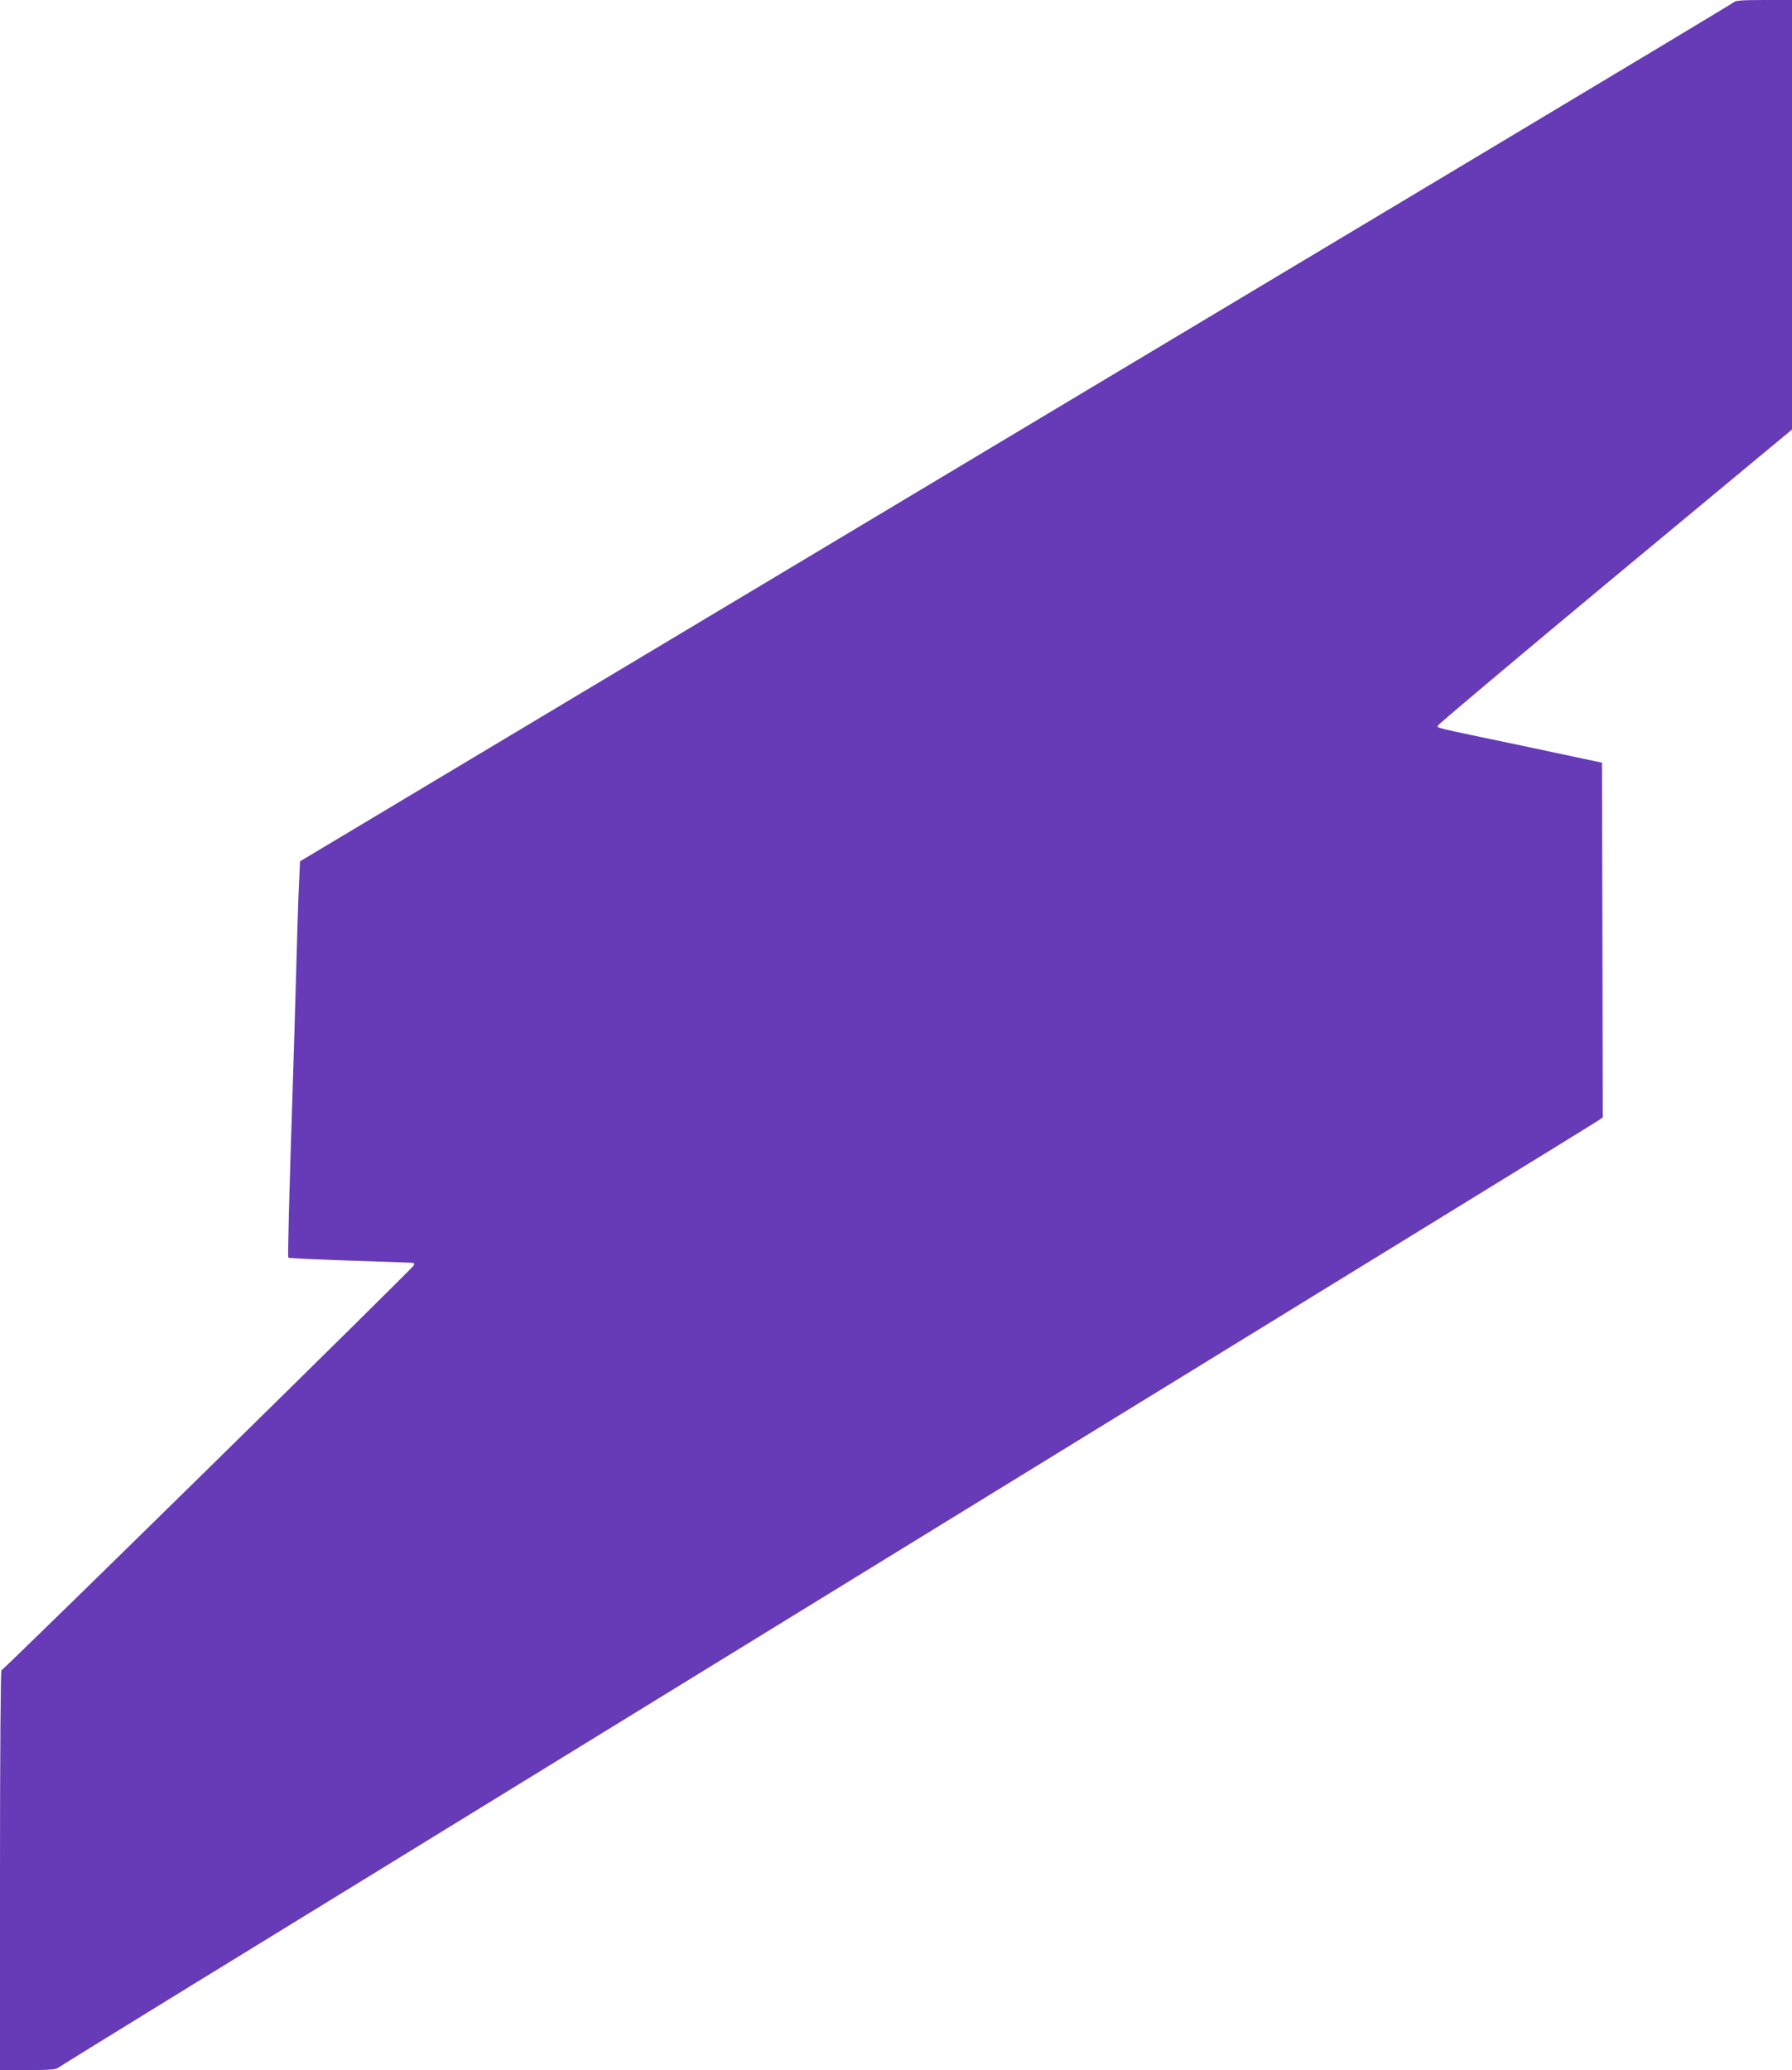
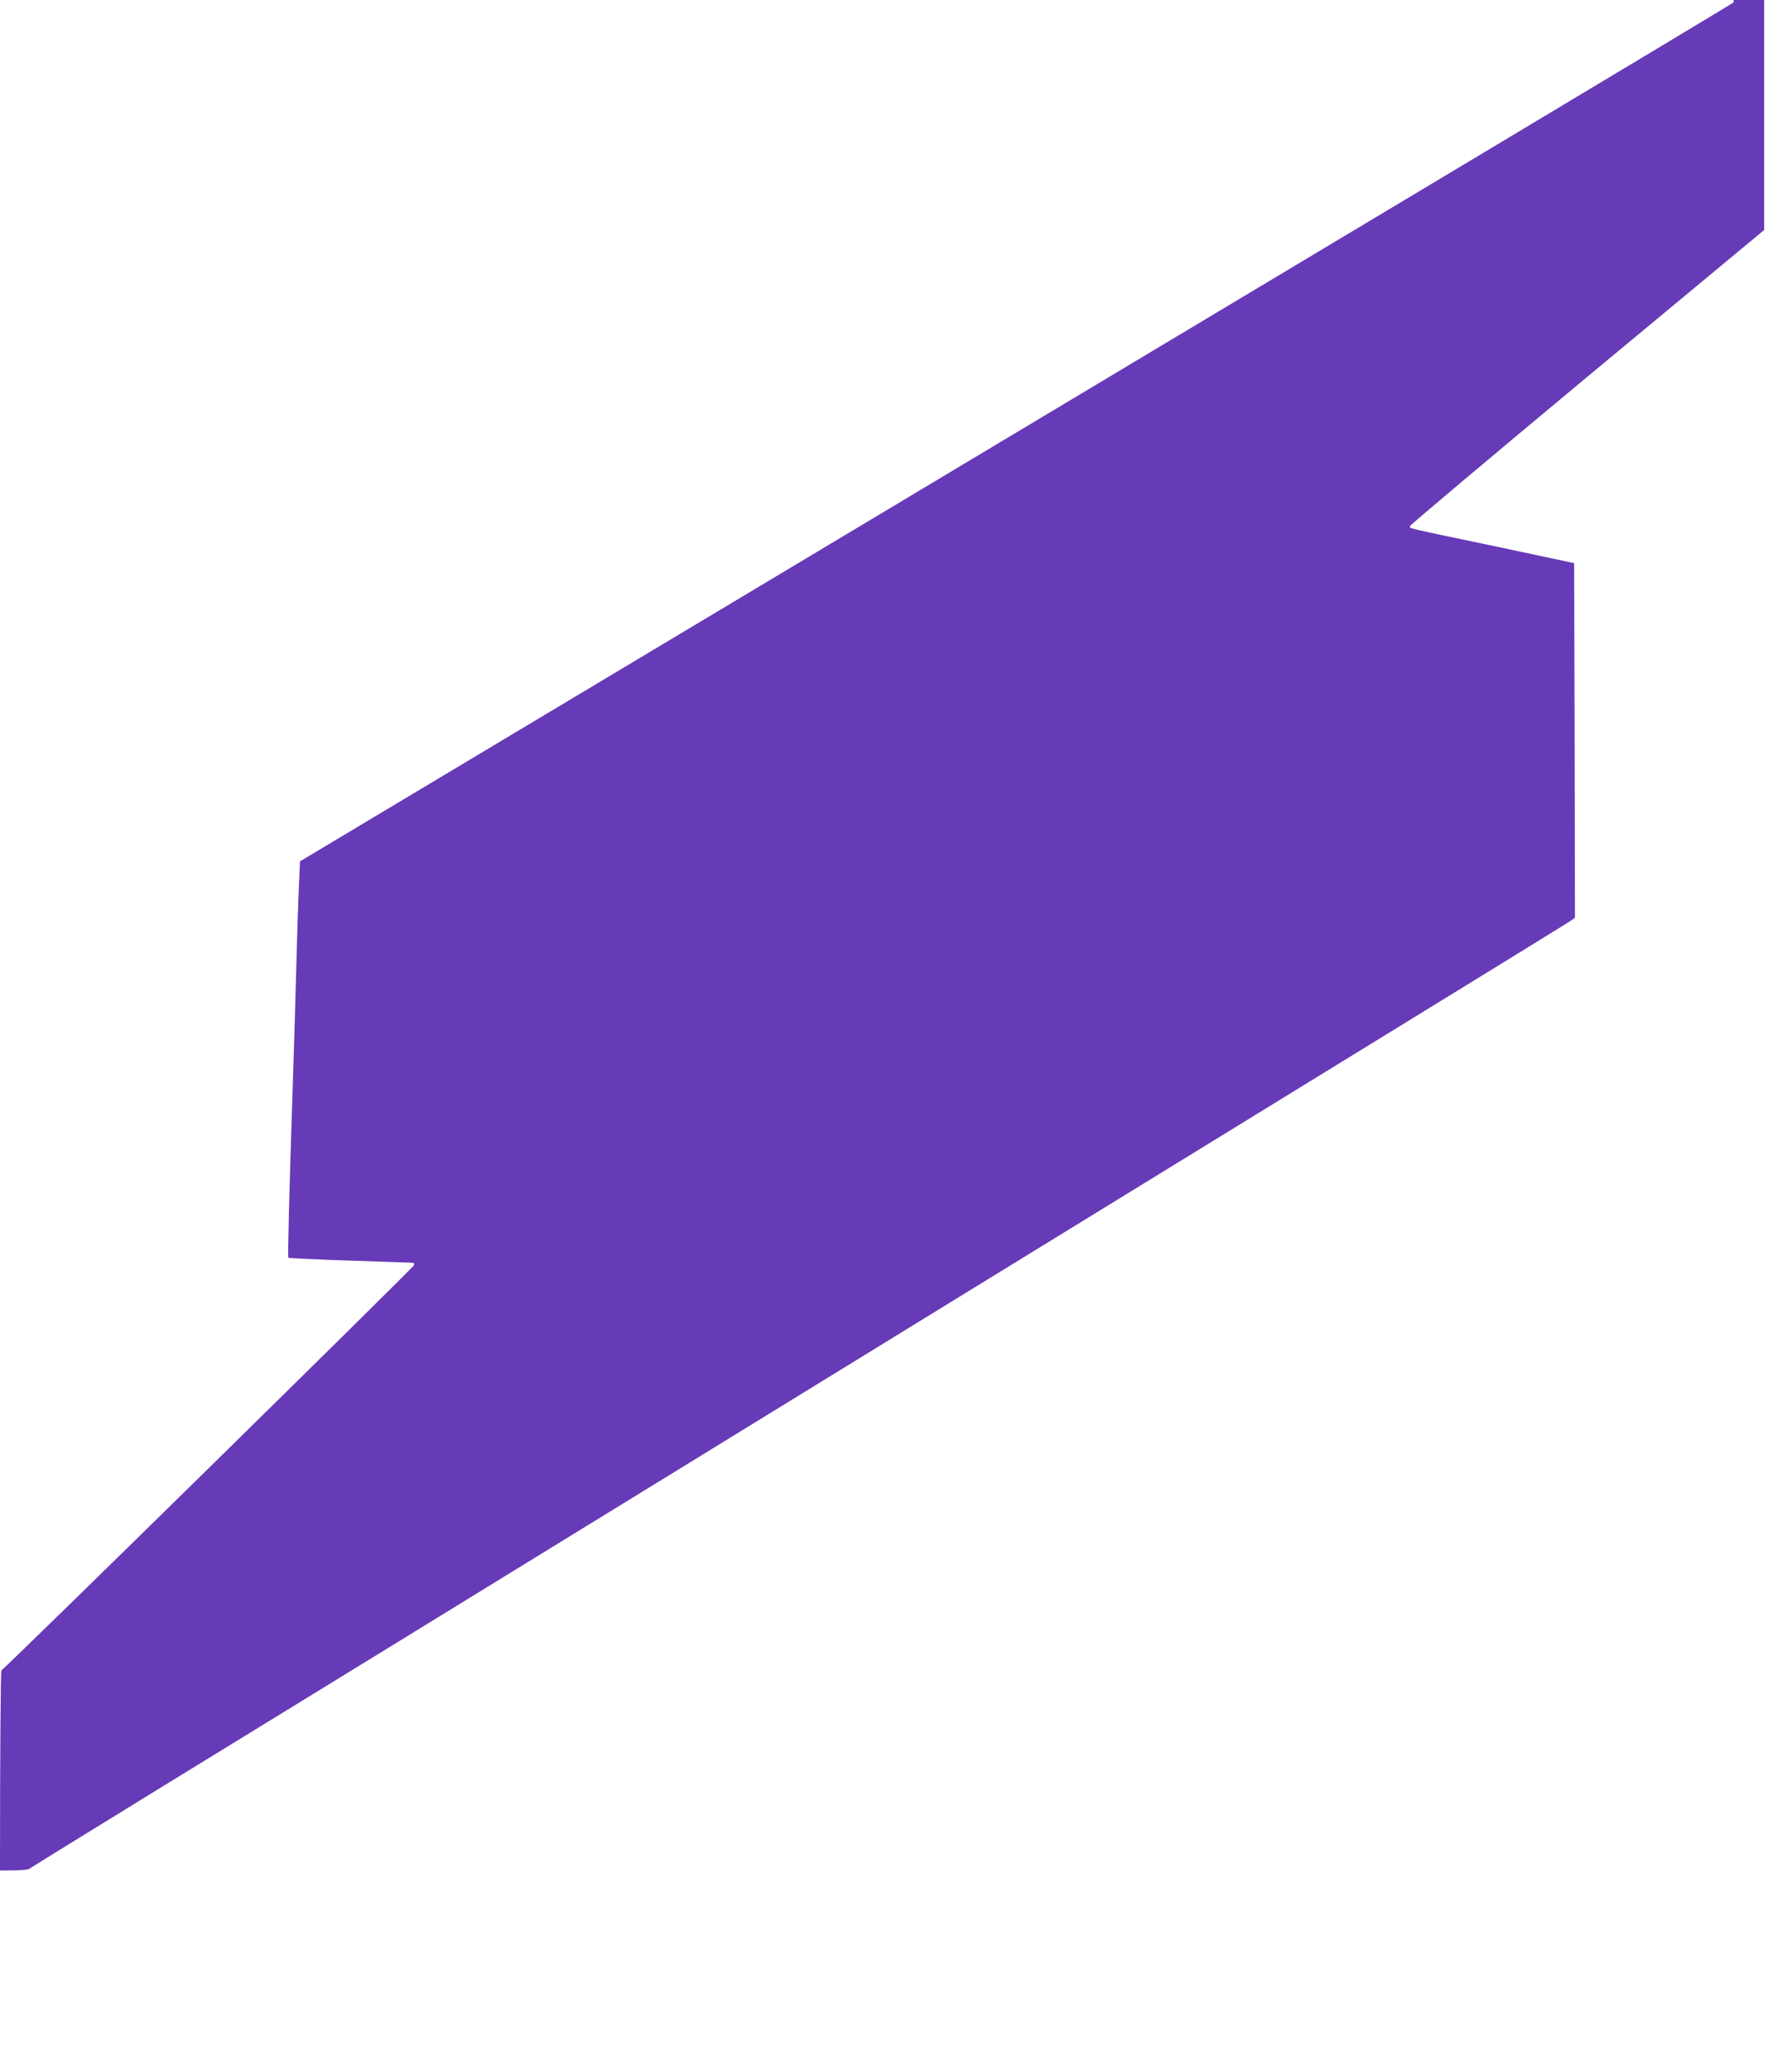
<svg xmlns="http://www.w3.org/2000/svg" version="1.0" width="1108pt" height="1280pt" viewBox="0 0 1108 1280" preserveAspectRatio="xMidYMid meet">
  <g transform="translate(0,1280) scale(0.1,-0.1)" fill="#673ab7" stroke="none">
-     <path d="M10720 12786 c-8 -7 -715 -432 -1570 -944 -855 -512 -2846 -1704 -4425 -2650 l-2870 -1718 -6 -135 c-4 -74 -12 -323 -18 -554 -6 -231 -16 -548 -21 -705 -22 -668 -32 -1051 -27 -1057 4 -3 178 -11 389 -18 211 -7 384 -13 386 -14 1 -1 2 -7 2 -14 0 -11 -2532 -2498 -2551 -2505 -5 -2 -9 -521 -9 -1238 l0 -1234 172 0 c130 0 175 3 187 14 9 7 372 231 806 498 435 267 1832 1125 3105 1908 1273 783 2686 1651 3140 1930 454 279 1190 731 1635 1005 446 274 822 506 838 517 l27 19 -2 1097 -3 1096 -484 103 c-573 120 -531 110 -531 126 0 6 493 421 1095 922 l1095 909 0 1328 0 1328 -173 0 c-133 0 -176 -3 -187 -14z" />
+     <path d="M10720 12786 c-8 -7 -715 -432 -1570 -944 -855 -512 -2846 -1704 -4425 -2650 l-2870 -1718 -6 -135 c-4 -74 -12 -323 -18 -554 -6 -231 -16 -548 -21 -705 -22 -668 -32 -1051 -27 -1057 4 -3 178 -11 389 -18 211 -7 384 -13 386 -14 1 -1 2 -7 2 -14 0 -11 -2532 -2498 -2551 -2505 -5 -2 -9 -521 -9 -1238 c130 0 175 3 187 14 9 7 372 231 806 498 435 267 1832 1125 3105 1908 1273 783 2686 1651 3140 1930 454 279 1190 731 1635 1005 446 274 822 506 838 517 l27 19 -2 1097 -3 1096 -484 103 c-573 120 -531 110 -531 126 0 6 493 421 1095 922 l1095 909 0 1328 0 1328 -173 0 c-133 0 -176 -3 -187 -14z" />
  </g>
</svg>